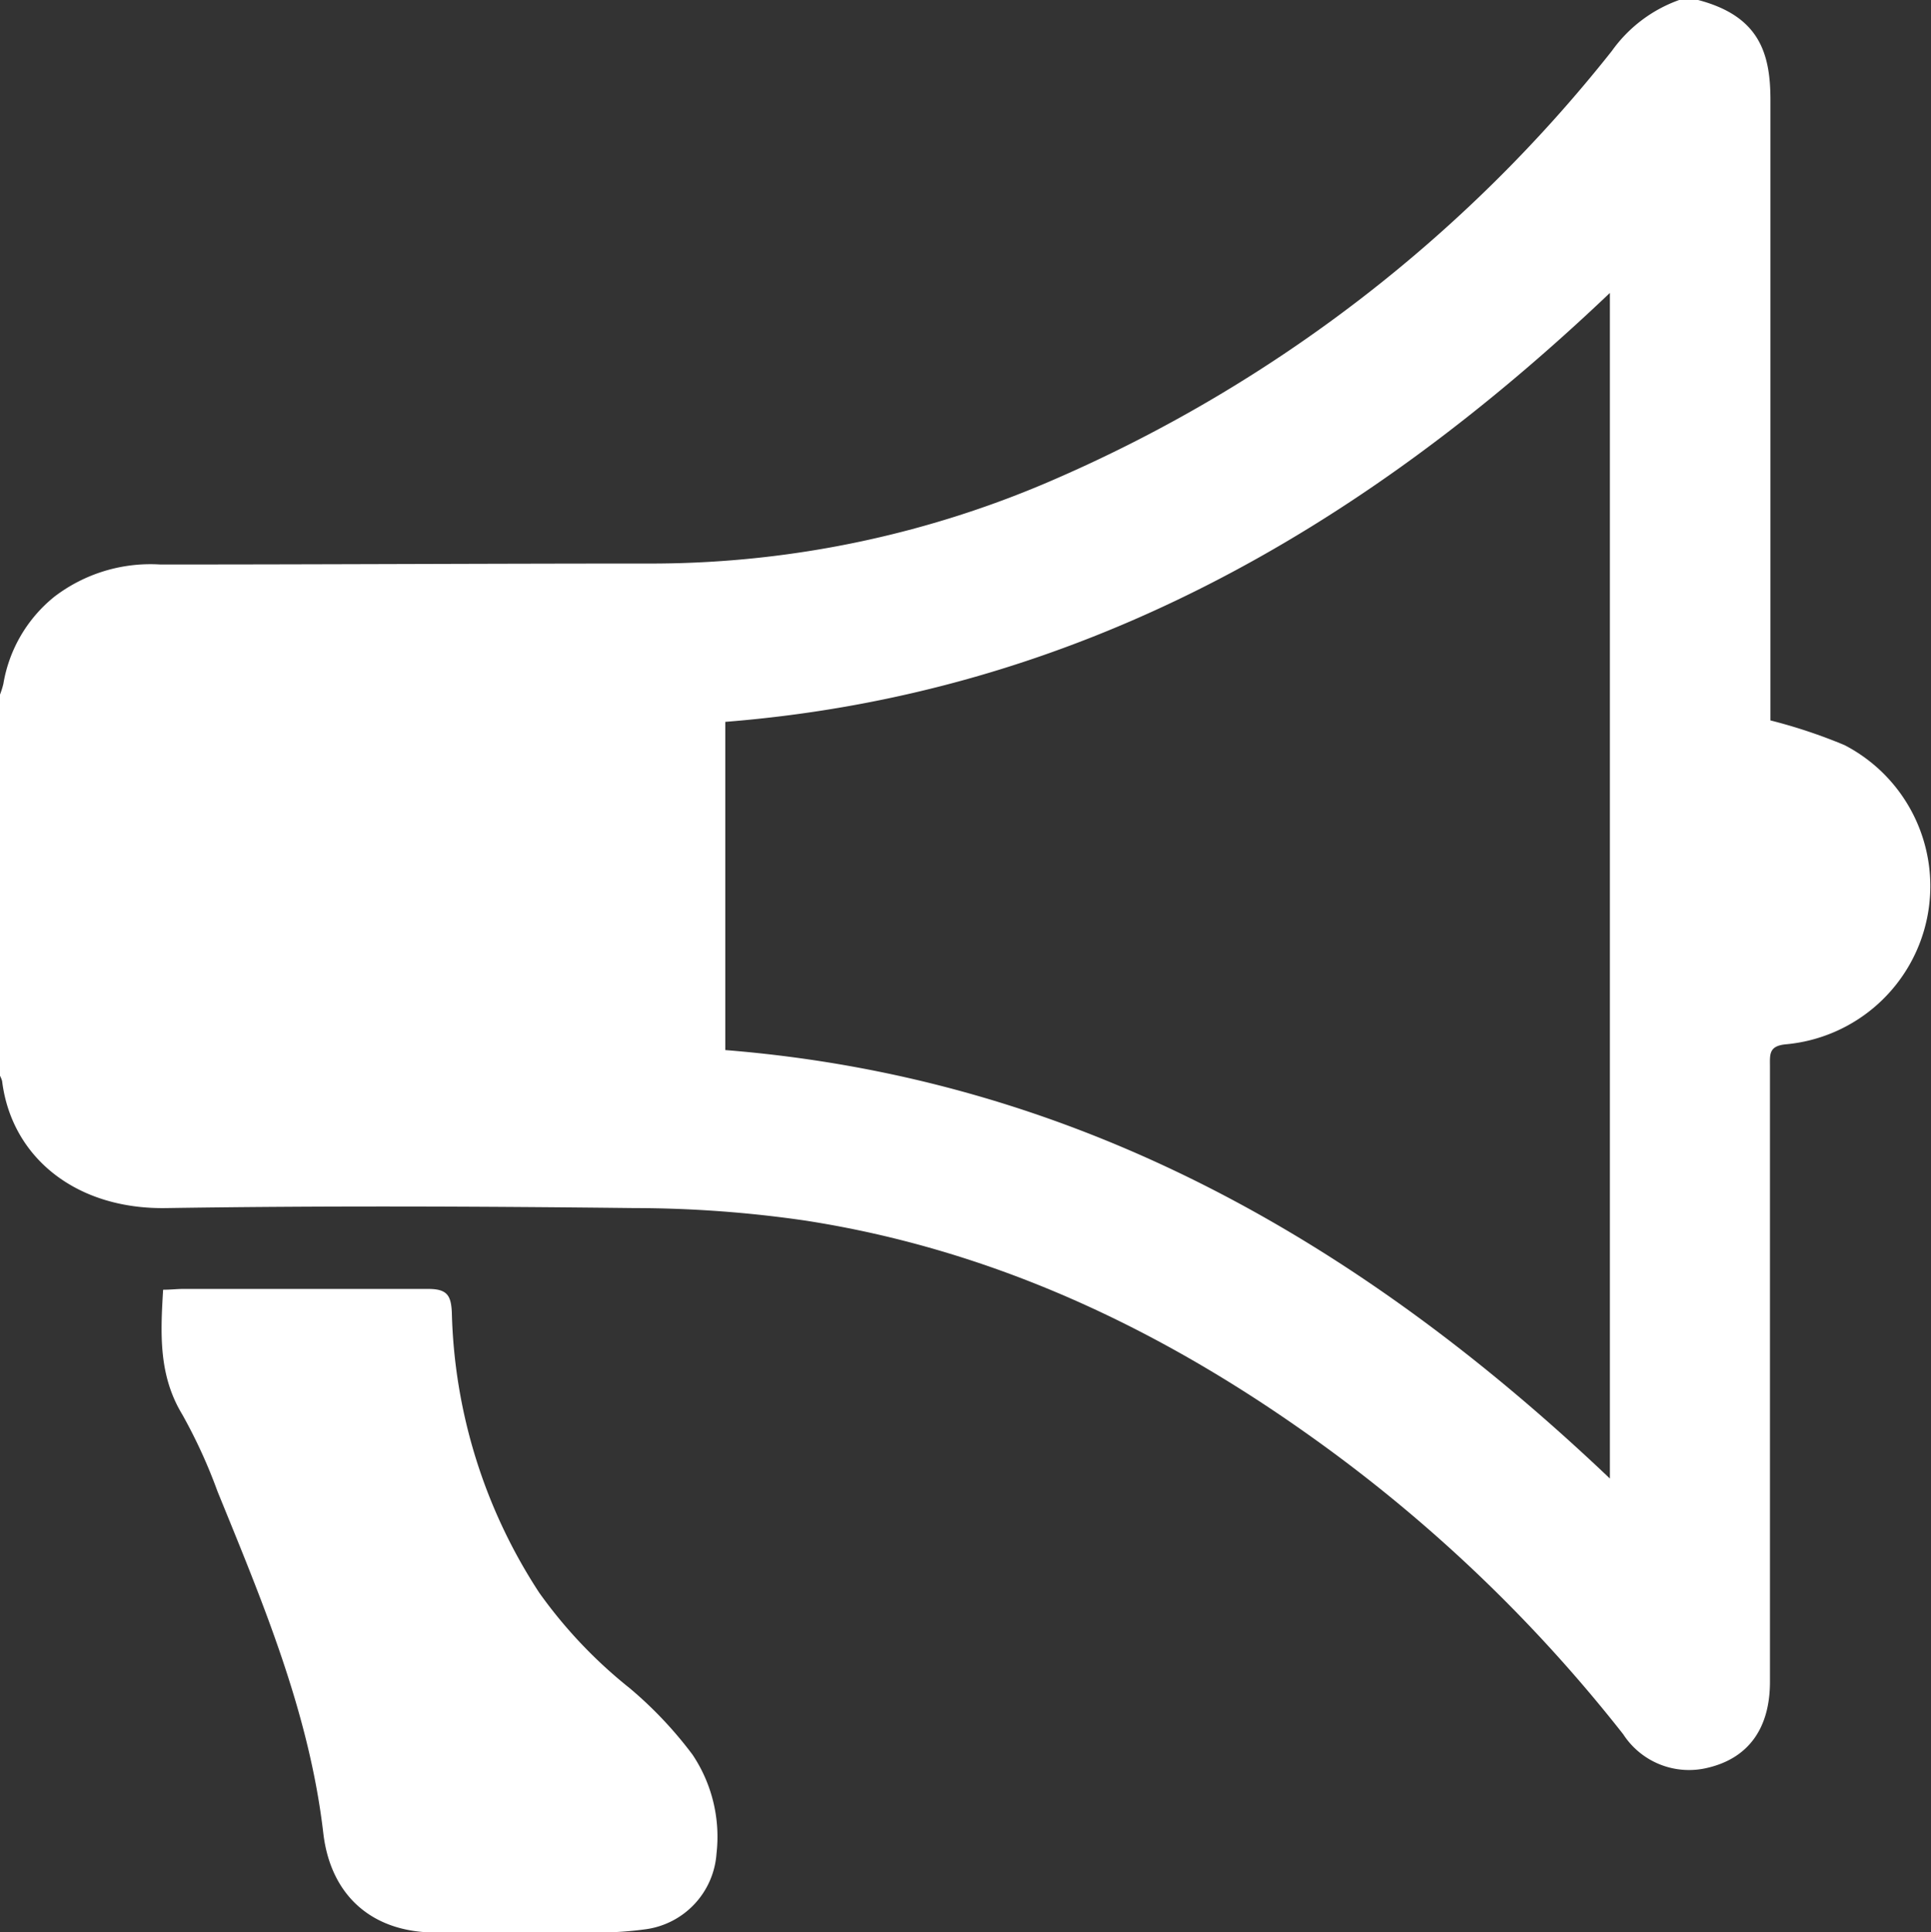
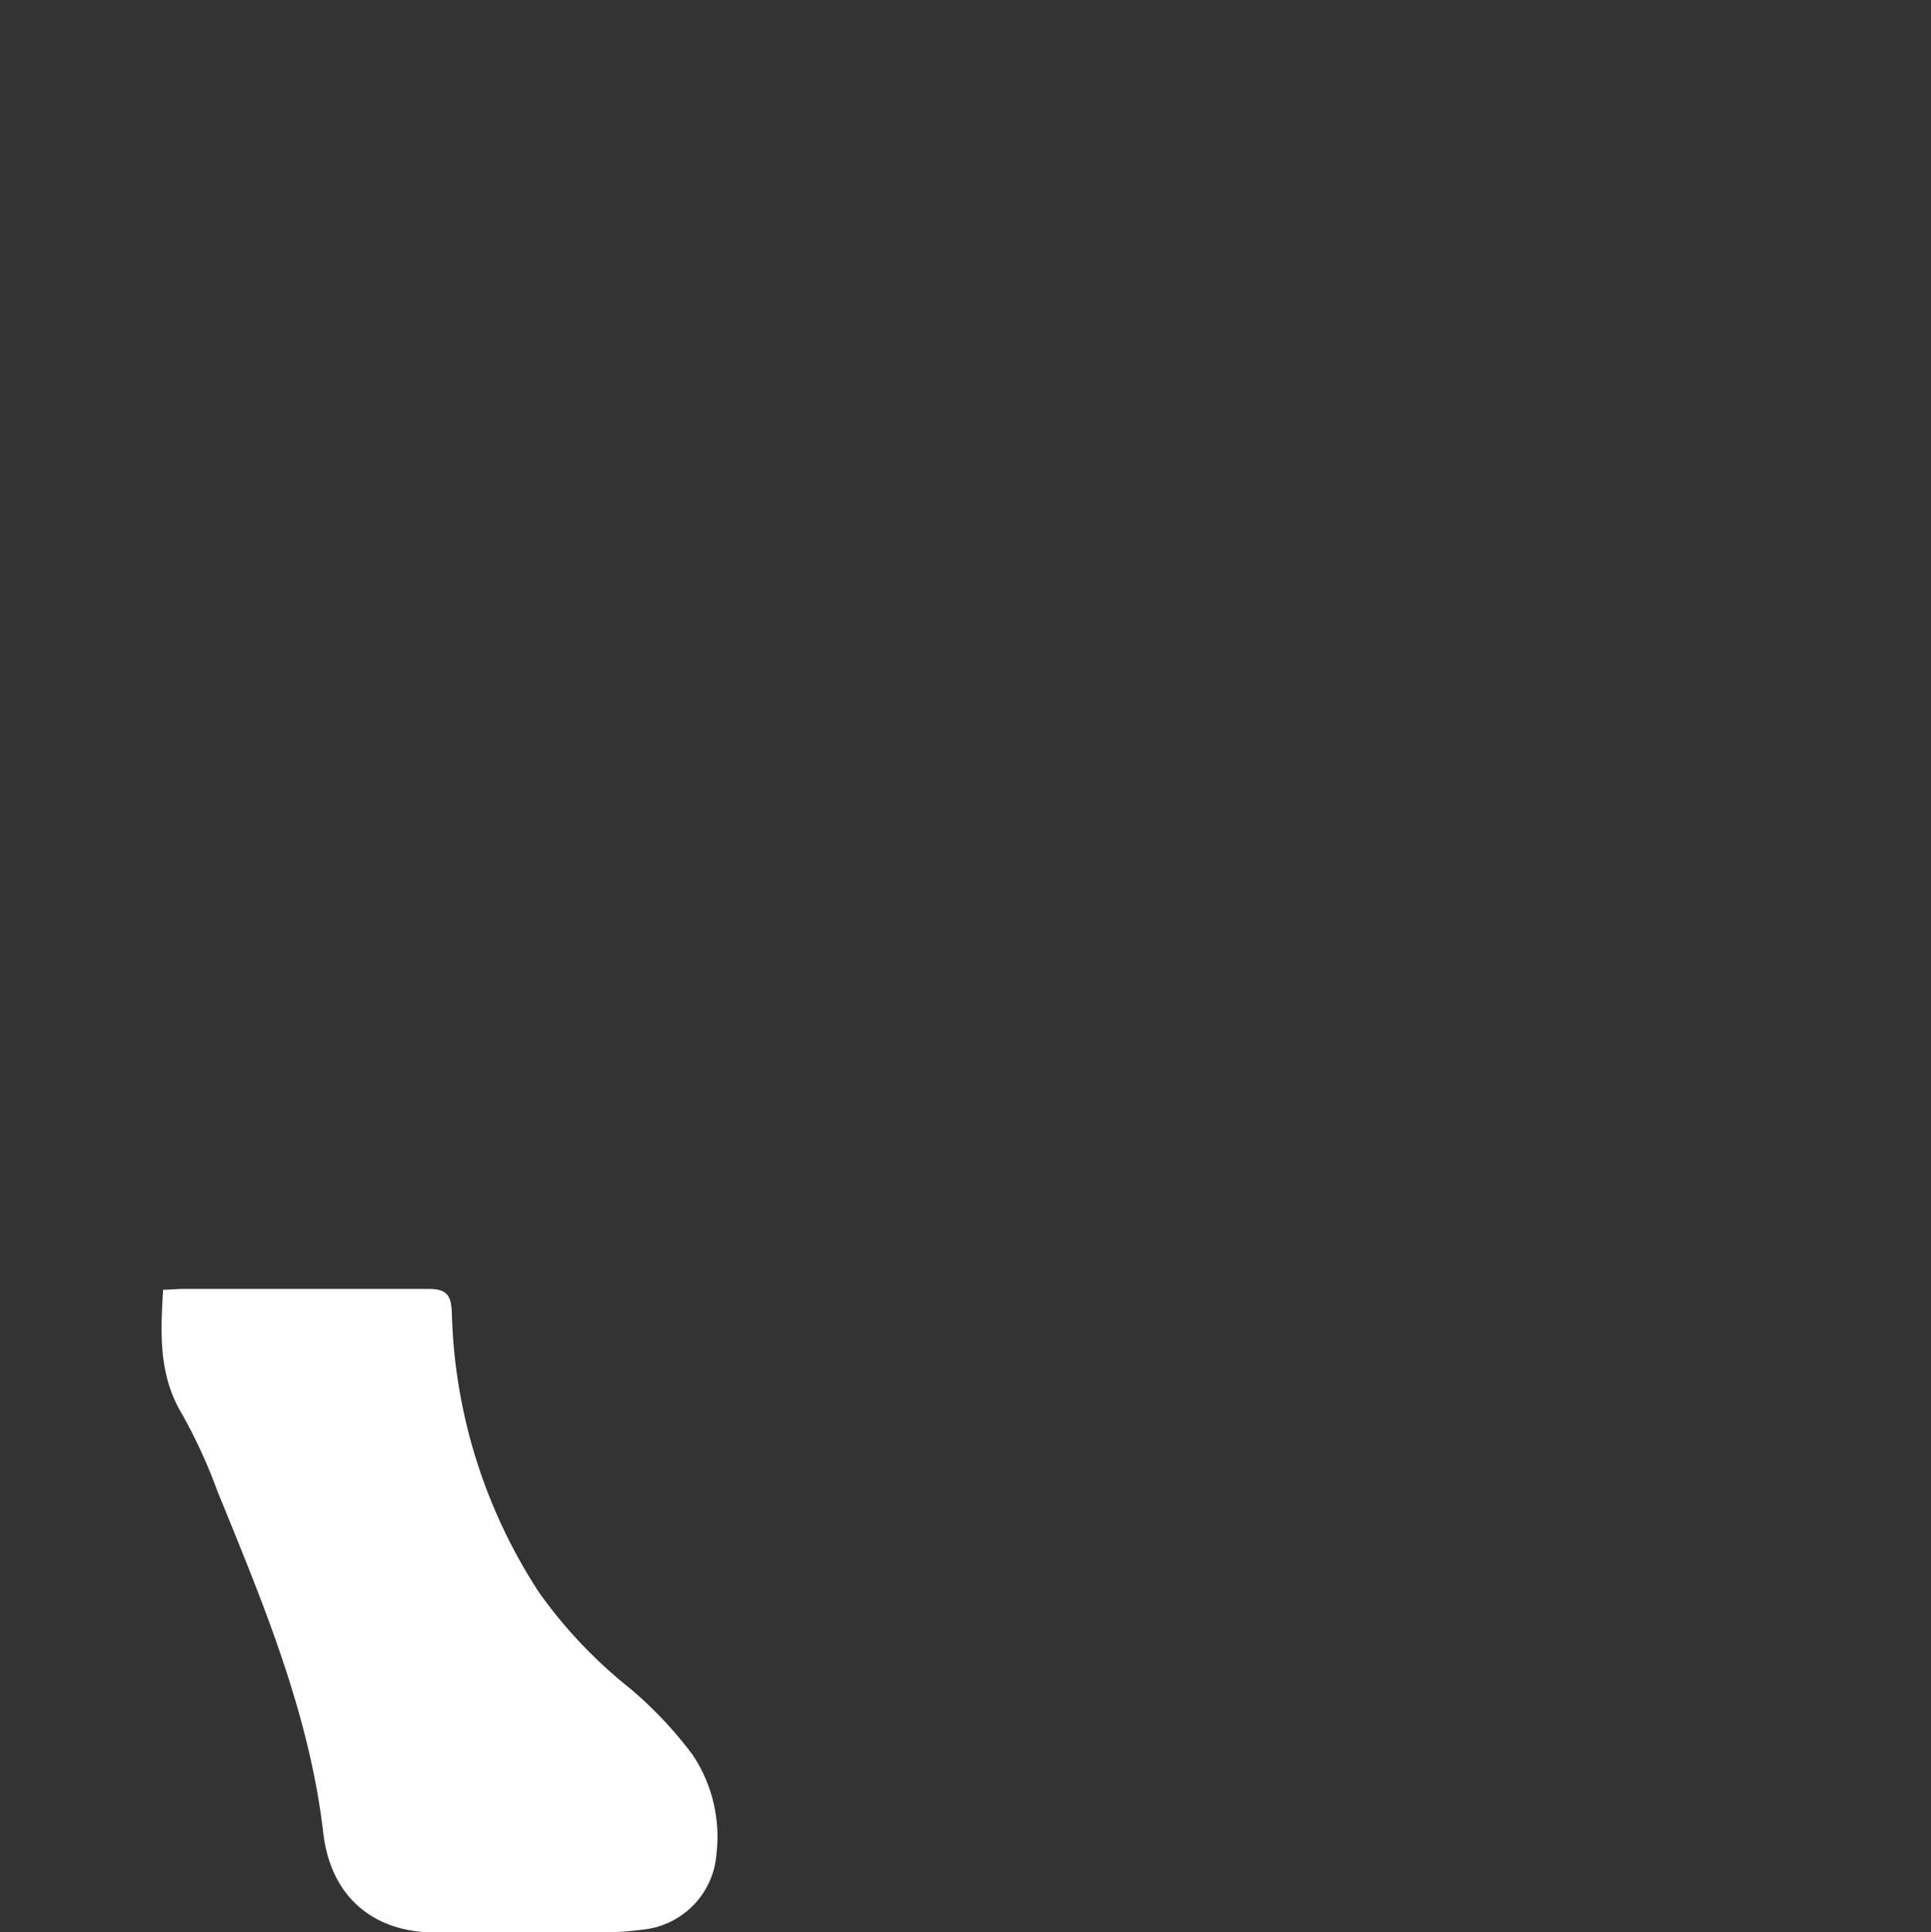
<svg xmlns="http://www.w3.org/2000/svg" viewBox="0 0 120.39 120.46">
  <rect x="0" y="0" width="120.39" height="120.46" fill="#333333" stroke="none" />
  <defs>
    <style>.cls-1{fill:#fff;}</style>
  </defs>
  <g id="Capa_2" data-name="Capa 2">
    <g id="Capa_2-2" data-name="Capa 2">
-       <path class="cls-1" d="M105.87,0c3.8,1,4.52,3.29,4.51,6.29,0,12.43,0,24.86,0,37.29v1.33A32.92,32.92,0,0,1,115,46.45a9.9,9.9,0,0,1-3.65,18.65c-1.09.1-1,.64-1,1.39q0,19.17,0,38.35c0,2.91-1.35,4.78-3.92,5.37a4.89,4.89,0,0,1-5.23-2.1A94.06,94.06,0,0,0,81.59,89.45C72.1,82.71,61.78,77.88,50.21,76.09a74.43,74.43,0,0,0-10.66-.78c-9.72-.11-19.44-.15-29.17,0C4.72,75.41.71,72.13.13,67.38A2.15,2.15,0,0,0,0,67.06V43.3a5.2,5.2,0,0,0,.21-.67A8.84,8.84,0,0,1,3.4,37.19a9.86,9.86,0,0,1,6.59-2c10.31,0,20.62-.06,30.93-.06A63,63,0,0,0,66,29.77,90,90,0,0,0,100.49,3.18,8.78,8.78,0,0,1,104.69,0Zm-5.5,18.26C84.72,33.15,67,43.27,45.22,45V65.46C67,67.2,84.74,77.31,100.37,92.17Z" />
      <path class="cls-1" d="M10.17,80.4c.48,0,.86-.05,1.25-.05,5.09,0,10.19,0,15.28,0,1.18,0,1.42.41,1.47,1.46a33.36,33.36,0,0,0,5.45,17.48,29.46,29.46,0,0,0,5.64,5.95,24.85,24.85,0,0,1,3.92,4.15,9.2,9.2,0,0,1,1.49,6.17,5.12,5.12,0,0,1-4.36,4.7,21.94,21.94,0,0,1-2.92.21q-5.12,0-10.23,0c-3.92,0-6.53-2.26-7-6.16-.87-7.53-3.78-14.42-6.6-21.34a32.59,32.59,0,0,0-2.2-4.8C9.89,85.74,10,83.17,10.17,80.4Z" />
    </g>
  </g>
</svg>